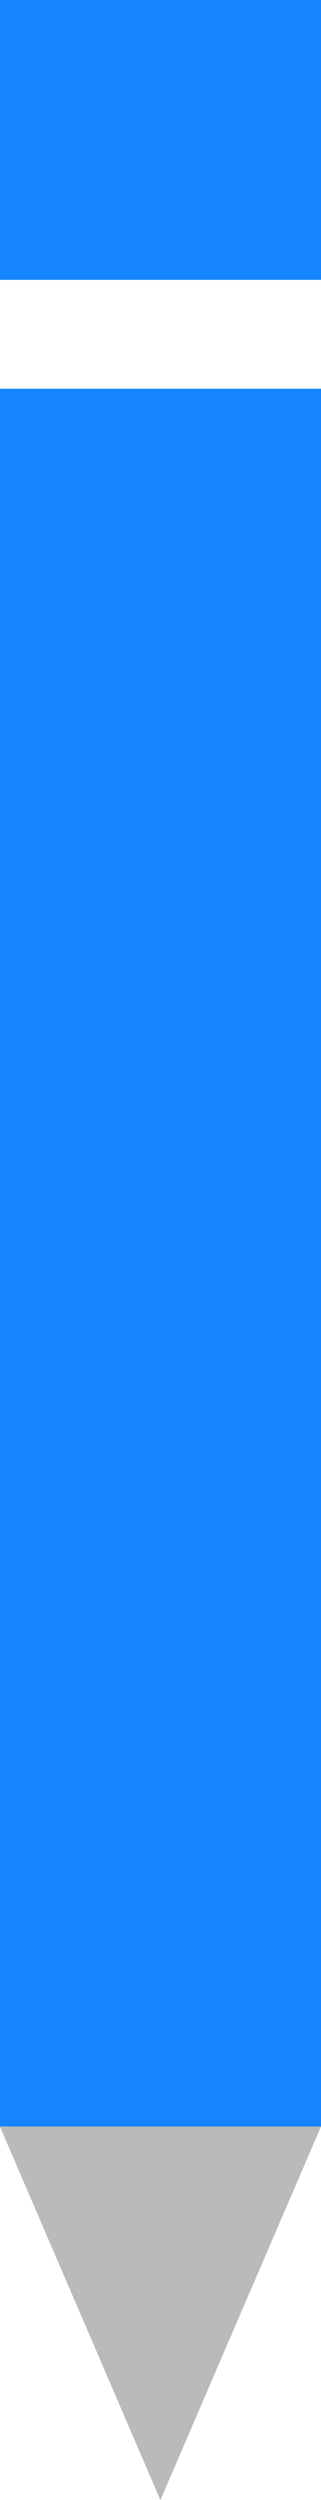
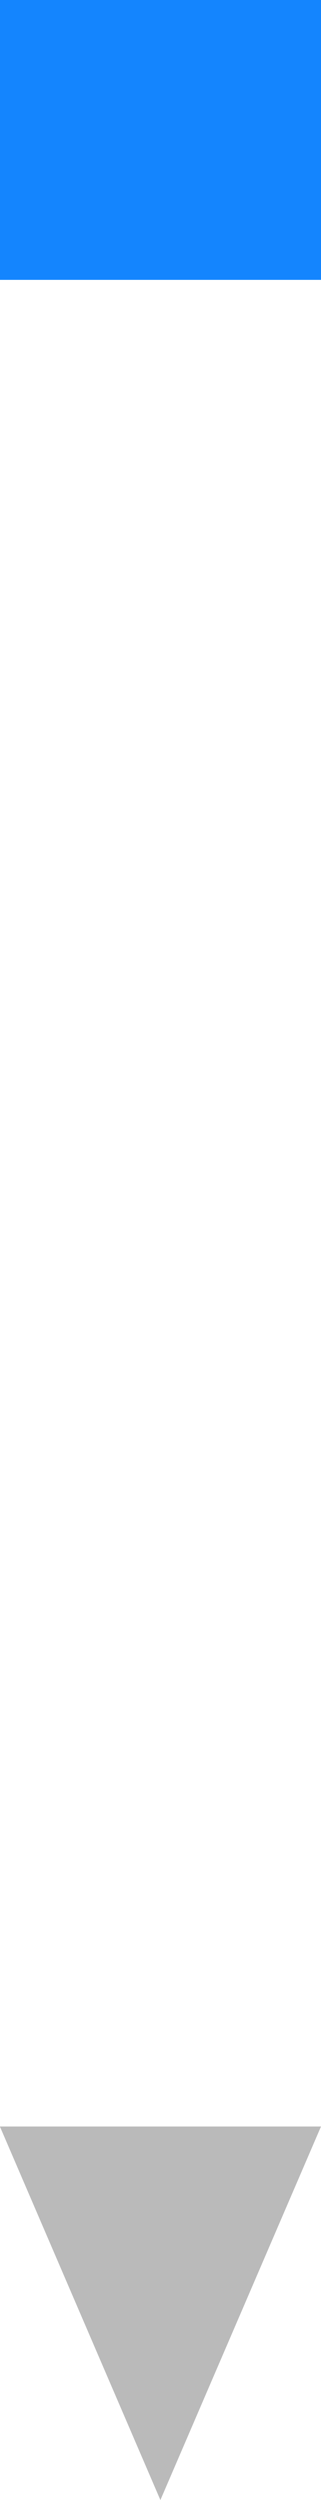
<svg xmlns="http://www.w3.org/2000/svg" width="11.974" height="92.973" viewBox="0 0 11.974 92.973">
  <g transform="translate(-156.304 -28.048)">
    <path d="M168.278,107.129H156.3l5.987,13.892Z" fill="#bababa" />
-     <rect width="11.974" height="64.625" transform="translate(156.304 42.504)" fill="#1485FE" />
    <rect width="11.974" height="10.408" transform="translate(156.304 28.048)" fill="#1485FE" />
  </g>
</svg>